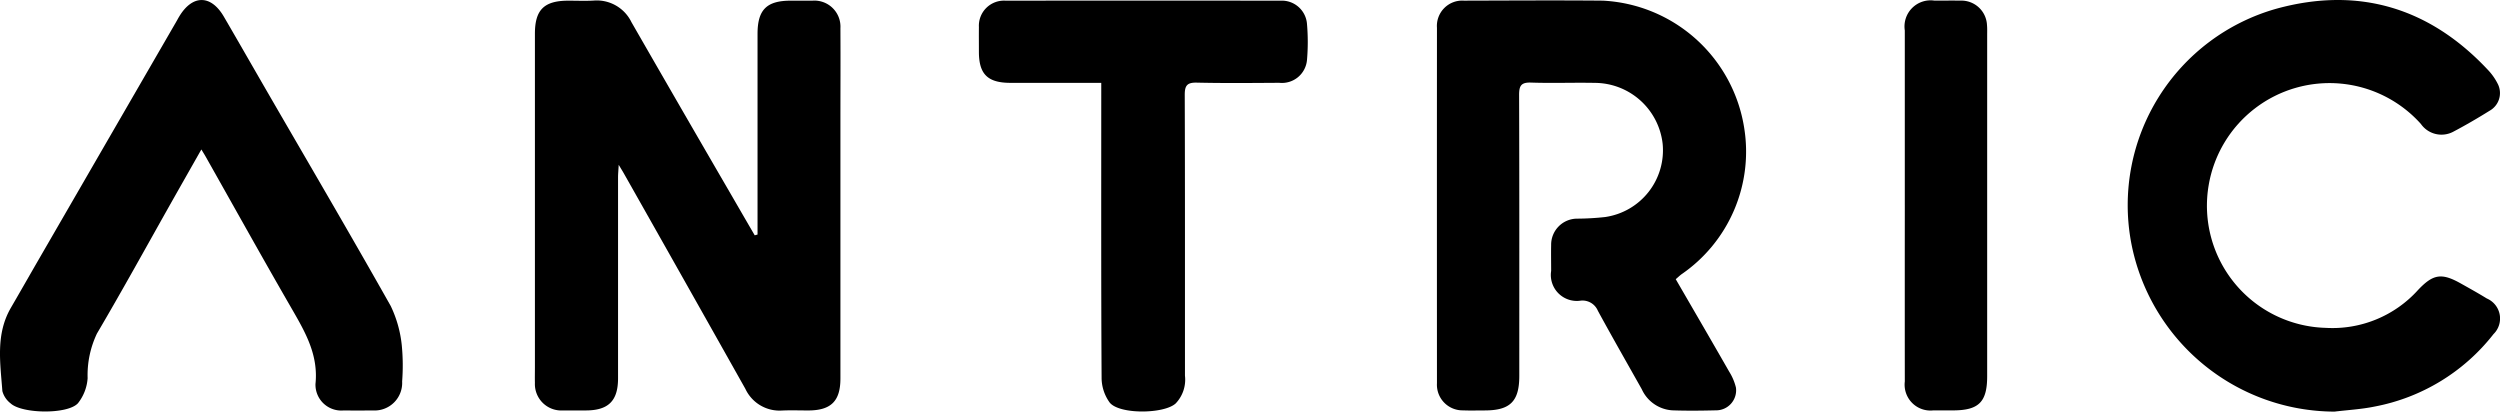
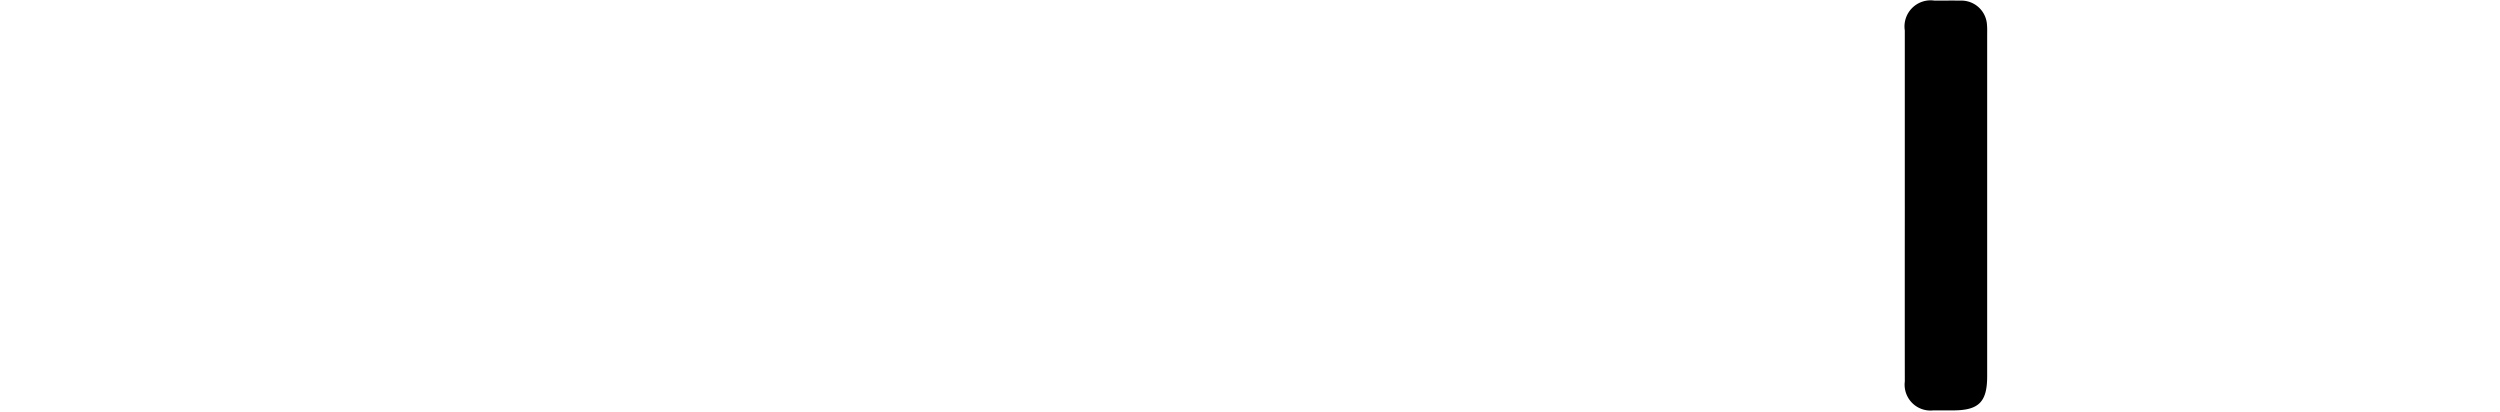
<svg xmlns="http://www.w3.org/2000/svg" width="190.33" height="31.337" viewBox="0 0 190.33 31.337">
-   <path d="M263.276,18.028v-.7q0-7.283,0-14.566c0-1.844.691-2.533,2.534-2.533.55,0,1.1,0,1.652,0a1.985,1.985,0,0,1,2.124,2.1c.014,2.414,0,4.828,0,7.242q0,9.71,0,19.421c0,1.726-.716,2.434-2.455,2.436-.661,0-1.322-.024-1.982.005a2.871,2.871,0,0,1-2.8-1.652q-4.619-8.214-9.26-16.415c-.08-.142-.168-.281-.383-.64-.025.462-.05.706-.05.949q0,7.653,0,15.306c0,1.718-.734,2.444-2.459,2.446-.578,0-1.156.005-1.734,0a2.013,2.013,0,0,1-2.136-2.1c-.01-.384,0-.768,0-1.152q0-12.714,0-25.428c0-1.827.7-2.516,2.551-2.517.633,0,1.268.028,1.9-.006a2.935,2.935,0,0,1,2.9,1.645q3.772,6.565,7.577,13.111.9,1.558,1.807,3.115l.224-.063" transform="translate(-205.603 -0.179)" />
-   <path d="M679.98,21.431c1.387,2.394,2.739,4.715,4.073,7.046a4.07,4.07,0,0,1,.508,1.2,1.525,1.525,0,0,1-1.541,1.736c-1.1.027-2.2.039-3.3,0A2.743,2.743,0,0,1,677.39,29.8c-1.116-1.984-2.247-3.96-3.336-5.959a1.272,1.272,0,0,0-1.288-.783,1.977,1.977,0,0,1-2.273-2.258c0-.658-.014-1.317,0-1.974a1.983,1.983,0,0,1,1.975-2.007,20.315,20.315,0,0,0,2.136-.123,5.134,5.134,0,0,0,4.378-5.572,5.218,5.218,0,0,0-5.151-4.641c-1.623-.032-3.248.033-4.87-.023-.759-.026-.909.248-.907.945.023,7.13.014,14.26.014,21.391,0,1.931-.693,2.622-2.625,2.624-.55,0-1.1.019-1.651-.005a1.953,1.953,0,0,1-1.993-2.062q-.007-13.534,0-27.067A1.93,1.93,0,0,1,663.854.222c3.522-.008,7.045-.033,10.567,0a11.485,11.485,0,0,1,10.762,9.647A11.33,11.33,0,0,1,680.4,21.066c-.128.1-.243.209-.424.365" transform="translate(-552.401 -0.173)" />
-   <path d="M995.688,31.337a15.81,15.81,0,0,1-15.477-12.913A15.54,15.54,0,0,1,991.3.657c6.22-1.7,11.627-.077,16.053,4.637a4.429,4.429,0,0,1,.8,1.141,1.542,1.542,0,0,1-.652,2c-.908.567-1.837,1.107-2.784,1.606a1.913,1.913,0,0,1-2.437-.6A9.332,9.332,0,0,0,986.12,14.1a9.3,9.3,0,0,0,8.9,10.86,8.77,8.77,0,0,0,7.03-2.873c1.143-1.209,1.781-1.338,3.247-.516.671.376,1.344.751,2,1.154a1.658,1.658,0,0,1,.512,2.706,15.035,15.035,0,0,1-9.1,5.53c-.993.2-2.013.255-3.021.377" transform="translate(-817.969 0)" />
-   <path d="M15.329,11.389c-.85,1.5-1.62,2.853-2.386,4.209C11.1,18.87,9.286,22.165,7.382,25.4a7.362,7.362,0,0,0-.711,3.4,3.446,3.446,0,0,1-.73,1.9c-.77.874-4.277.817-5.135.017a1.747,1.747,0,0,1-.626-.934c-.157-2.145-.523-4.325.649-6.341.73-1.257,1.449-2.521,2.177-3.78Q8.236,10.619,13.47,1.573c.055-.1.105-.193.162-.287,1.01-1.695,2.423-1.7,3.41-.01,1.119,1.92,2.22,3.849,3.333,5.772,3.133,5.413,6.3,10.808,9.371,16.255a9.036,9.036,0,0,1,.846,3.032,15.928,15.928,0,0,1,.024,2.711,2.1,2.1,0,0,1-2.226,2.211c-.743.007-1.486.009-2.229,0a1.968,1.968,0,0,1-2.143-2.015c.227-2.192-.751-3.9-1.774-5.674-2.236-3.871-4.409-7.78-6.608-11.673-.064-.114-.135-.224-.305-.505" transform="translate(0 -0.009)" />
-   <path d="M460.151,6.537c-2.4,0-4.654,0-6.906,0-1.74,0-2.408-.657-2.409-2.359,0-.63-.007-1.261,0-1.891A1.911,1.911,0,0,1,452.854.28q10.48-.01,20.961,0a1.92,1.92,0,0,1,2,1.791,15.877,15.877,0,0,1,0,2.709A1.914,1.914,0,0,1,473.7,6.533c-2.091.013-4.182.035-6.272-.013-.739-.017-.923.218-.921.933.025,7.127.014,14.255.017,21.382a2.618,2.618,0,0,1-.707,2.108c-.877.809-4.295.851-5.027-.07A3.232,3.232,0,0,1,460.177,29c-.042-7.127-.026-14.254-.026-21.382V6.537" transform="translate(-376.31 -0.229)" />
  <path d="M877.261,15.86q0-6.662,0-13.325A1.99,1.99,0,0,1,879.522.264c.66,0,1.321-.009,1.981,0a1.952,1.952,0,0,1,2.016,1.866c.023.245.013.493.013.74q0,13,0,25.991c0,1.967-.64,2.6-2.614,2.6-.5,0-.99,0-1.486,0a1.969,1.969,0,0,1-2.17-2.2q-.006-6.7,0-13.407" transform="translate(-732.245 -0.217)" />
</svg>